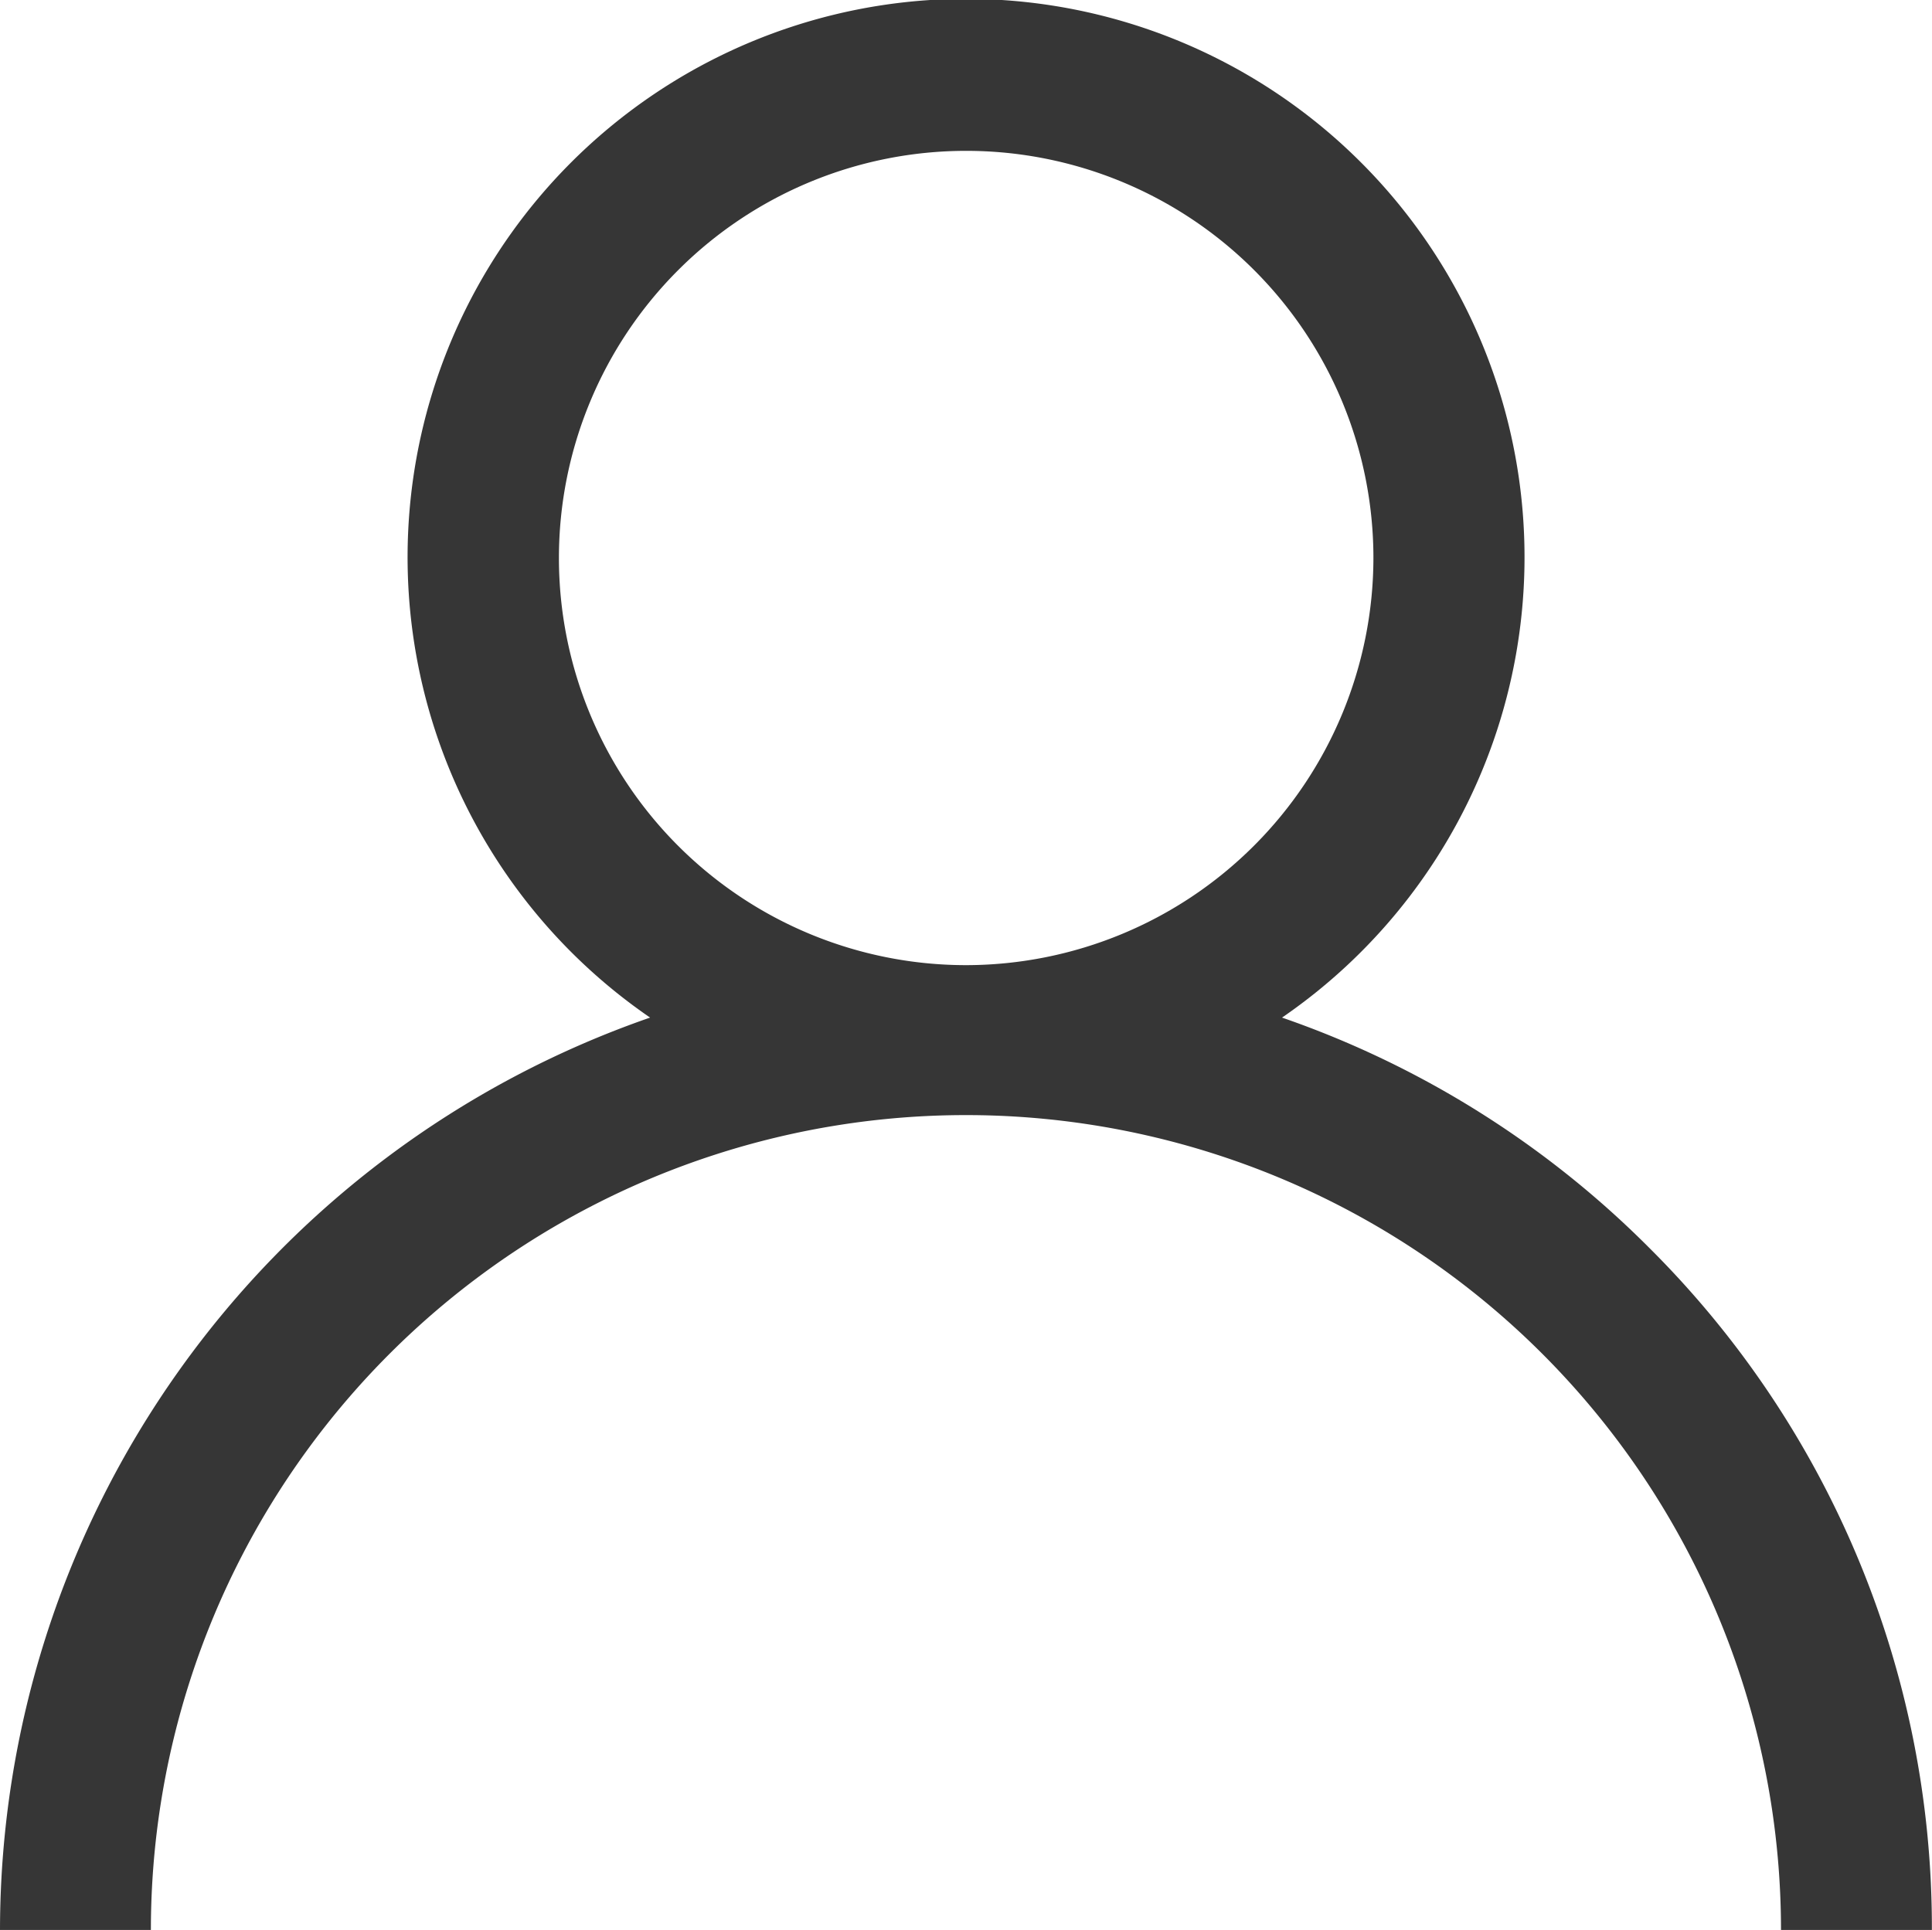
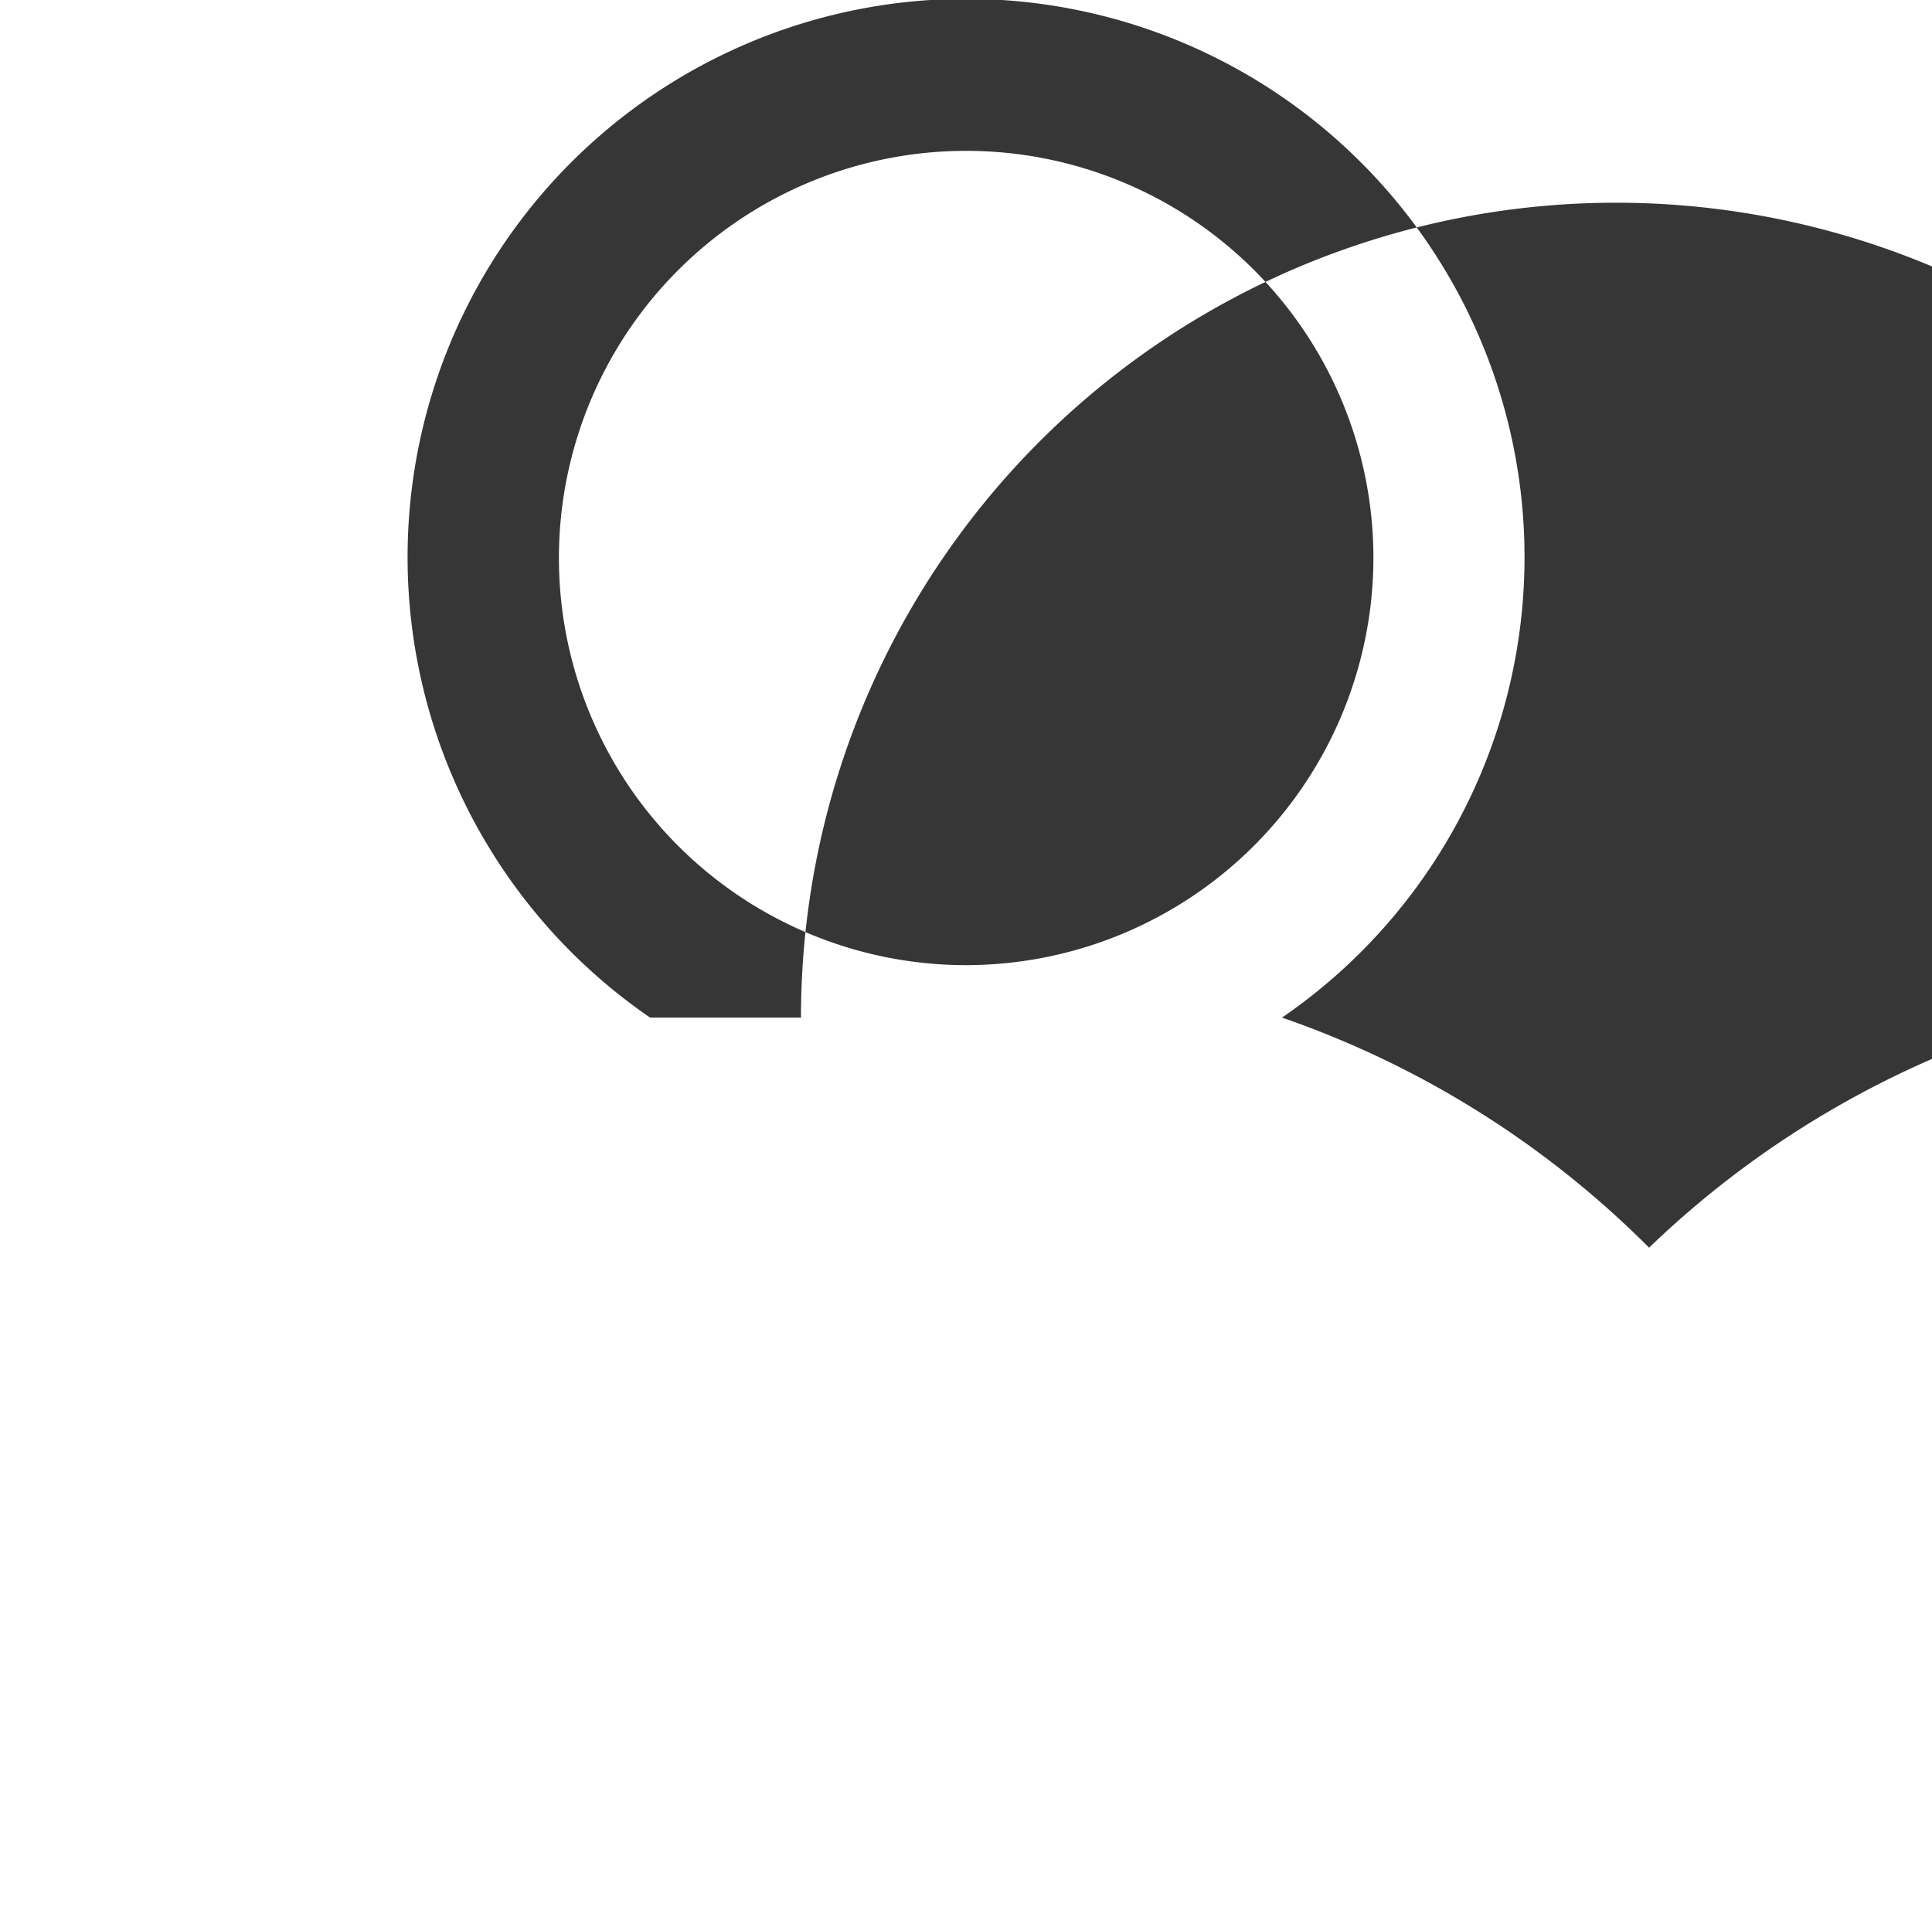
<svg xmlns="http://www.w3.org/2000/svg" width="17.017" height="17.005" viewBox="0 0 17.017 17.005">
-   <path d="M363.517,161.989a8.478,8.478,0,0,0-3.233-2.027,4.919,4.919,0,1,0-5.566,0A8.517,8.517,0,0,0,348.992,168h1.329a7.179,7.179,0,0,1,14.358,0h1.329A8.445,8.445,0,0,0,363.517,161.989ZM357.5,159.5a3.587,3.587,0,1,1,3.589-3.587A3.592,3.592,0,0,1,357.5,159.5Z" transform="translate(-348.992 -150.997)" fill="#363636" />
+   <path d="M363.517,161.989a8.478,8.478,0,0,0-3.233-2.027,4.919,4.919,0,1,0-5.566,0h1.329a7.179,7.179,0,0,1,14.358,0h1.329A8.445,8.445,0,0,0,363.517,161.989ZM357.5,159.5a3.587,3.587,0,1,1,3.589-3.587A3.592,3.592,0,0,1,357.5,159.5Z" transform="translate(-348.992 -150.997)" fill="#363636" />
</svg>